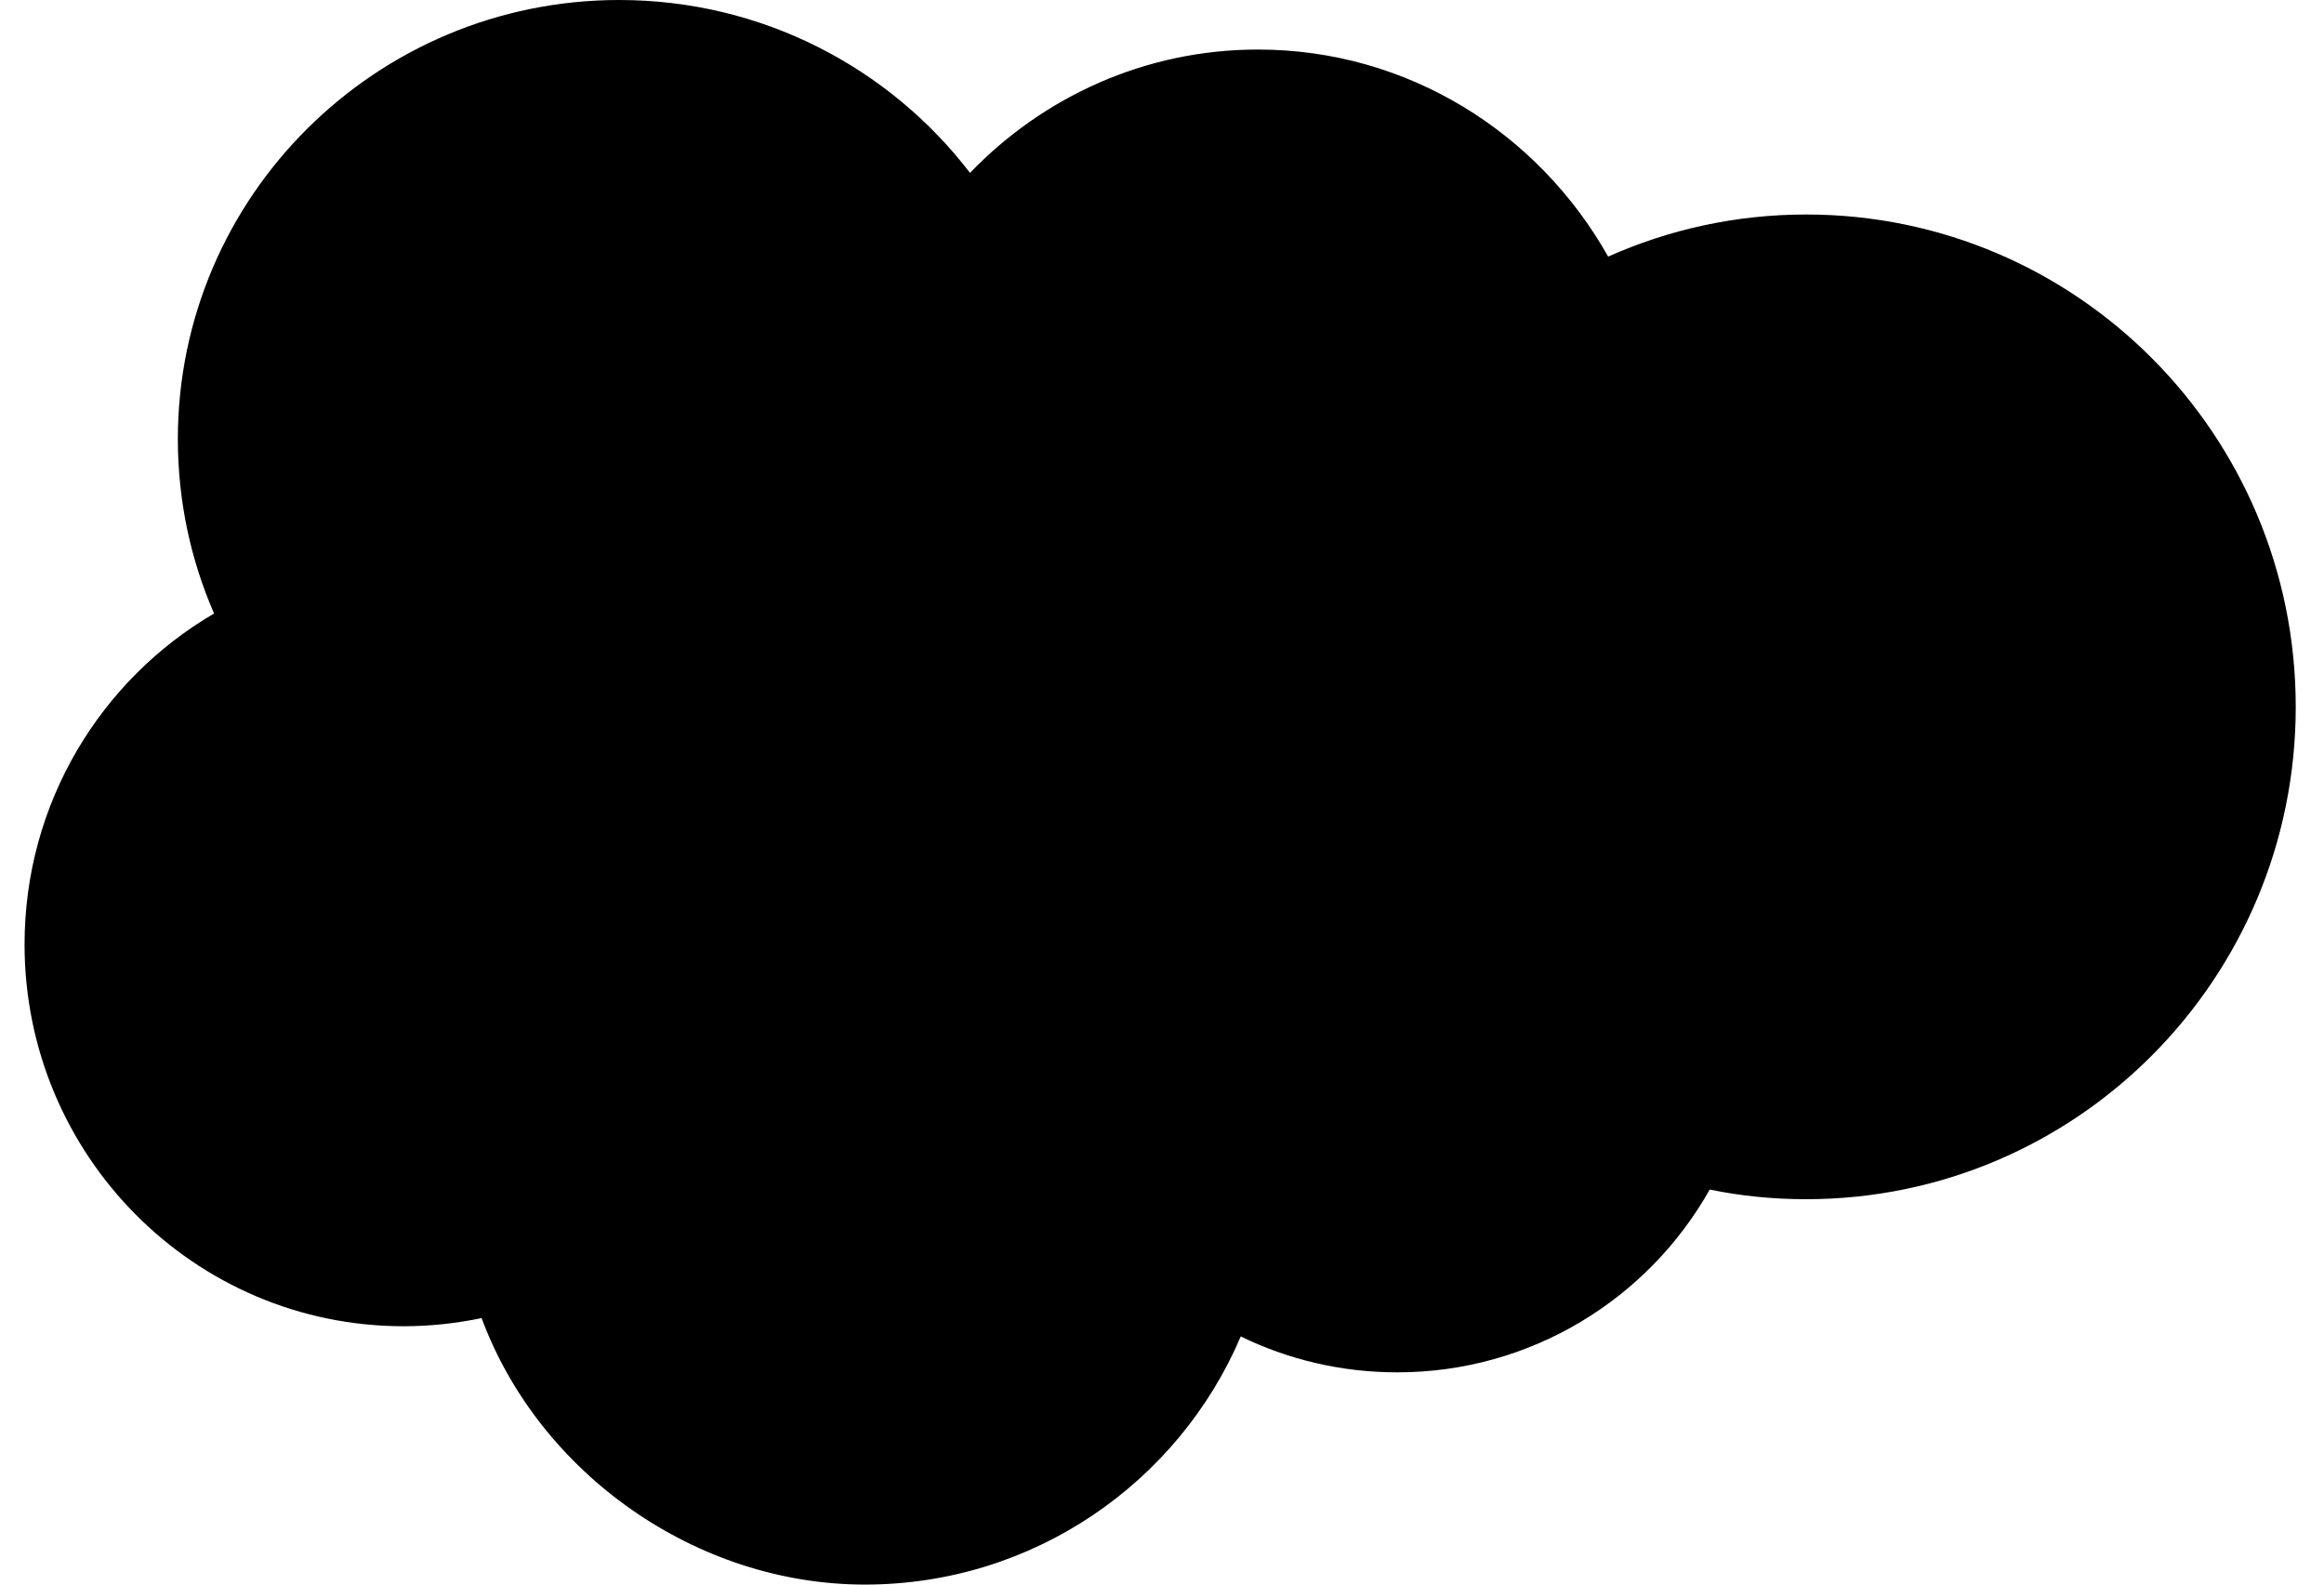
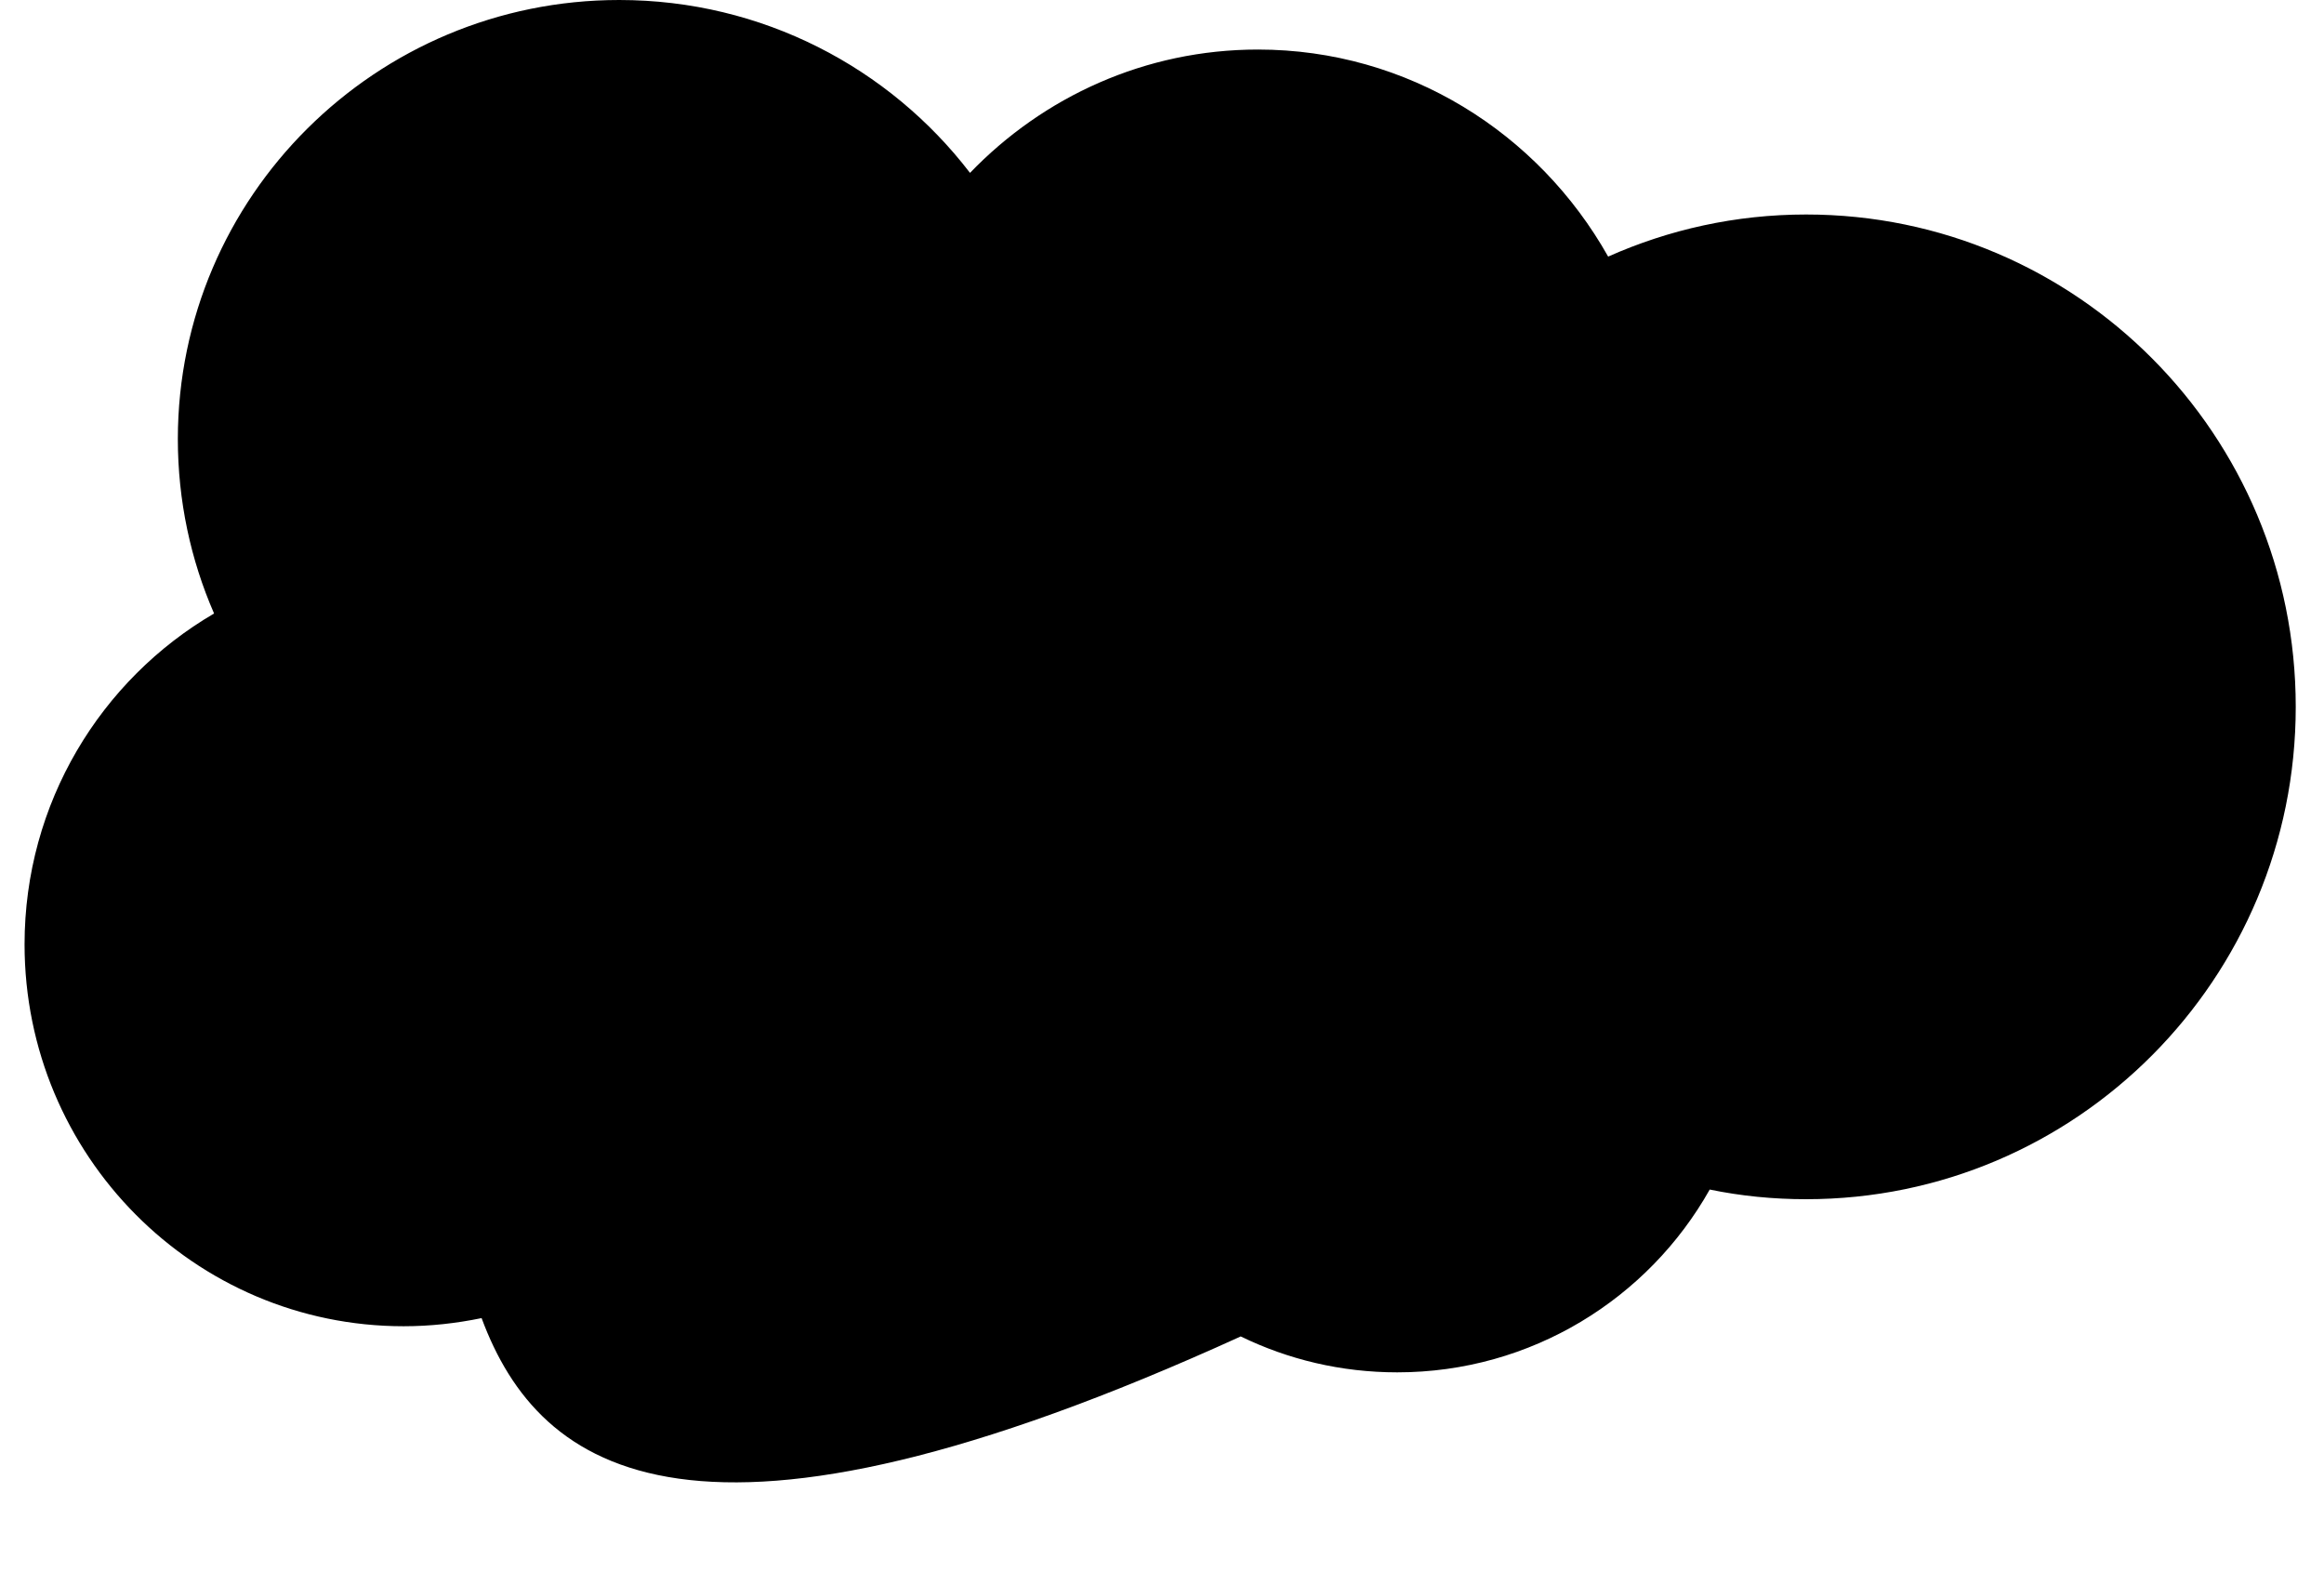
<svg xmlns="http://www.w3.org/2000/svg" width="44" height="30" viewBox="0 0 44 30" fill="none">
-   <path d="M18.365 3.273C19.752 1.833 21.68 0.938 23.816 0.938C26.656 0.938 29.13 2.518 30.447 4.858C31.594 4.347 32.859 4.061 34.195 4.061C39.317 4.061 43.465 8.234 43.465 13.382C43.465 18.531 39.317 22.704 34.195 22.704C33.57 22.704 32.958 22.643 32.37 22.521C31.209 24.584 28.994 25.982 26.454 25.982C25.391 25.982 24.385 25.738 23.491 25.302C22.315 28.064 19.569 30 16.375 30C13.182 30 10.21 27.899 9.118 24.955C8.643 25.053 8.15 25.109 7.642 25.109C3.677 25.109 0.465 21.874 0.465 17.879C0.465 15.202 1.909 12.867 4.053 11.615C3.611 10.602 3.367 9.481 3.367 8.309C3.371 3.723 7.115 0 11.724 0C14.433 0 16.841 1.285 18.365 3.273Z" fill="black" />
+   <path d="M18.365 3.273C19.752 1.833 21.68 0.938 23.816 0.938C26.656 0.938 29.13 2.518 30.447 4.858C31.594 4.347 32.859 4.061 34.195 4.061C39.317 4.061 43.465 8.234 43.465 13.382C43.465 18.531 39.317 22.704 34.195 22.704C33.57 22.704 32.958 22.643 32.37 22.521C31.209 24.584 28.994 25.982 26.454 25.982C25.391 25.982 24.385 25.738 23.491 25.302C13.182 30 10.21 27.899 9.118 24.955C8.643 25.053 8.15 25.109 7.642 25.109C3.677 25.109 0.465 21.874 0.465 17.879C0.465 15.202 1.909 12.867 4.053 11.615C3.611 10.602 3.367 9.481 3.367 8.309C3.371 3.723 7.115 0 11.724 0C14.433 0 16.841 1.285 18.365 3.273Z" fill="black" />
</svg>